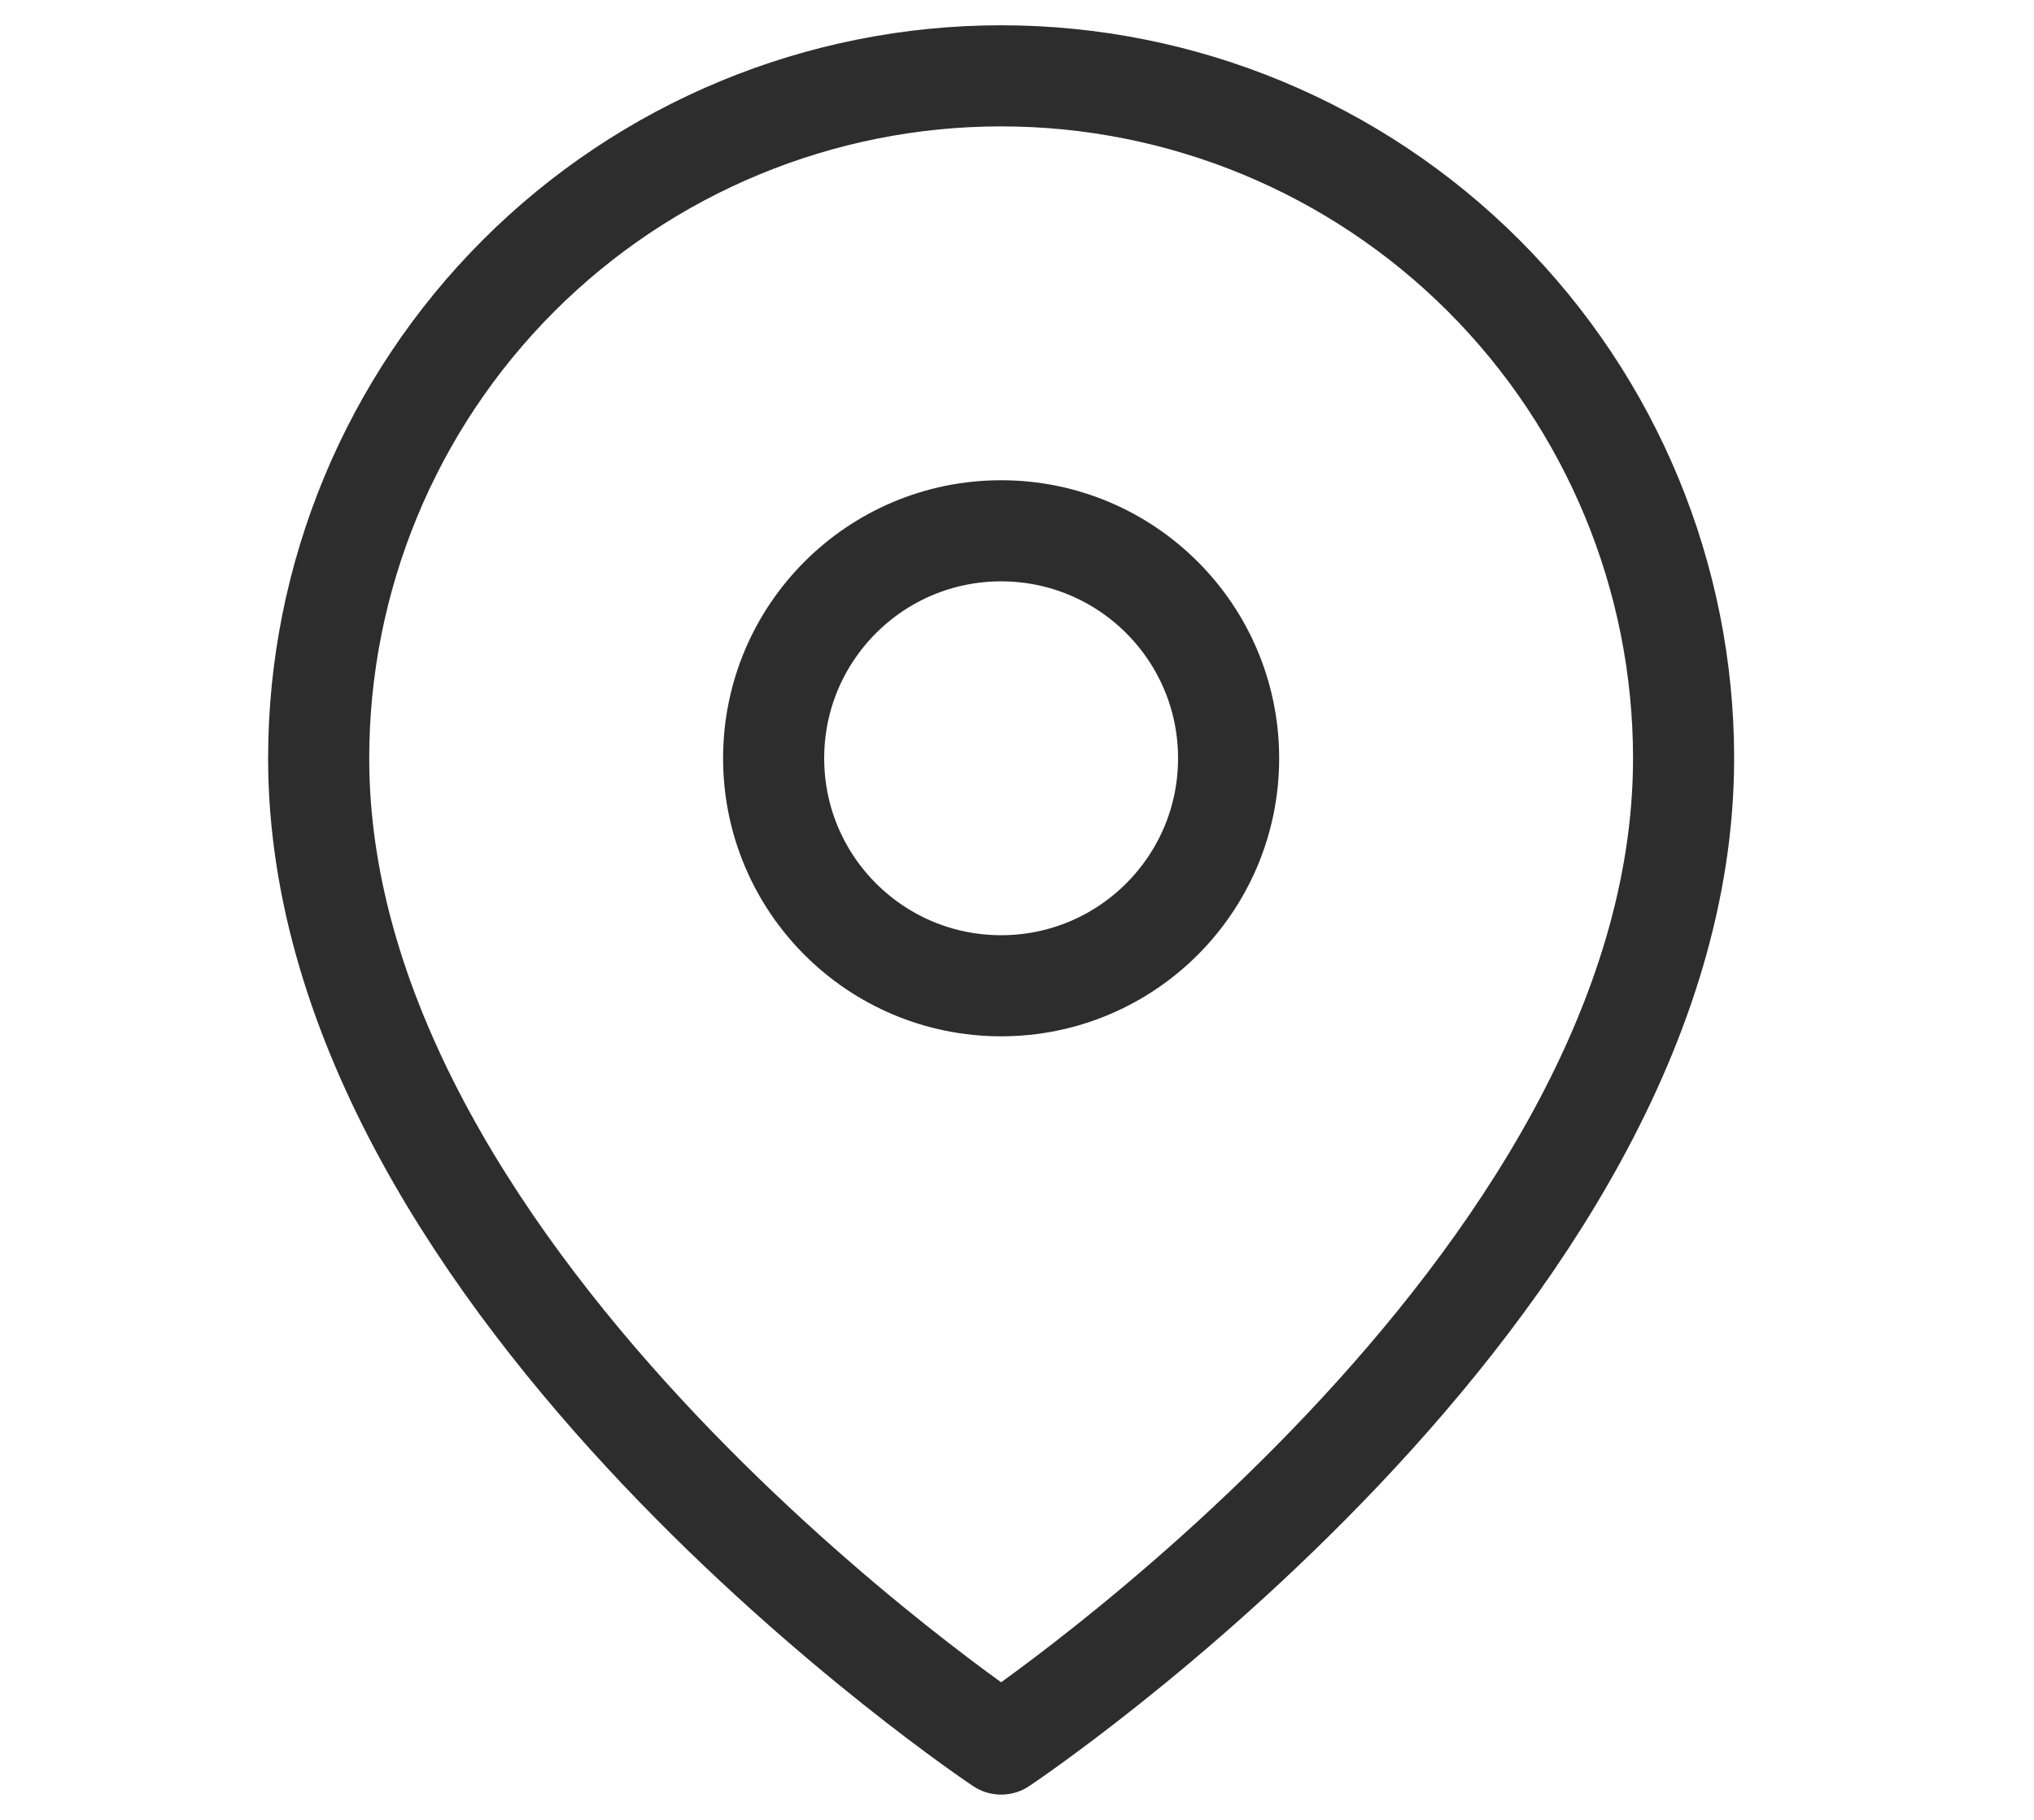
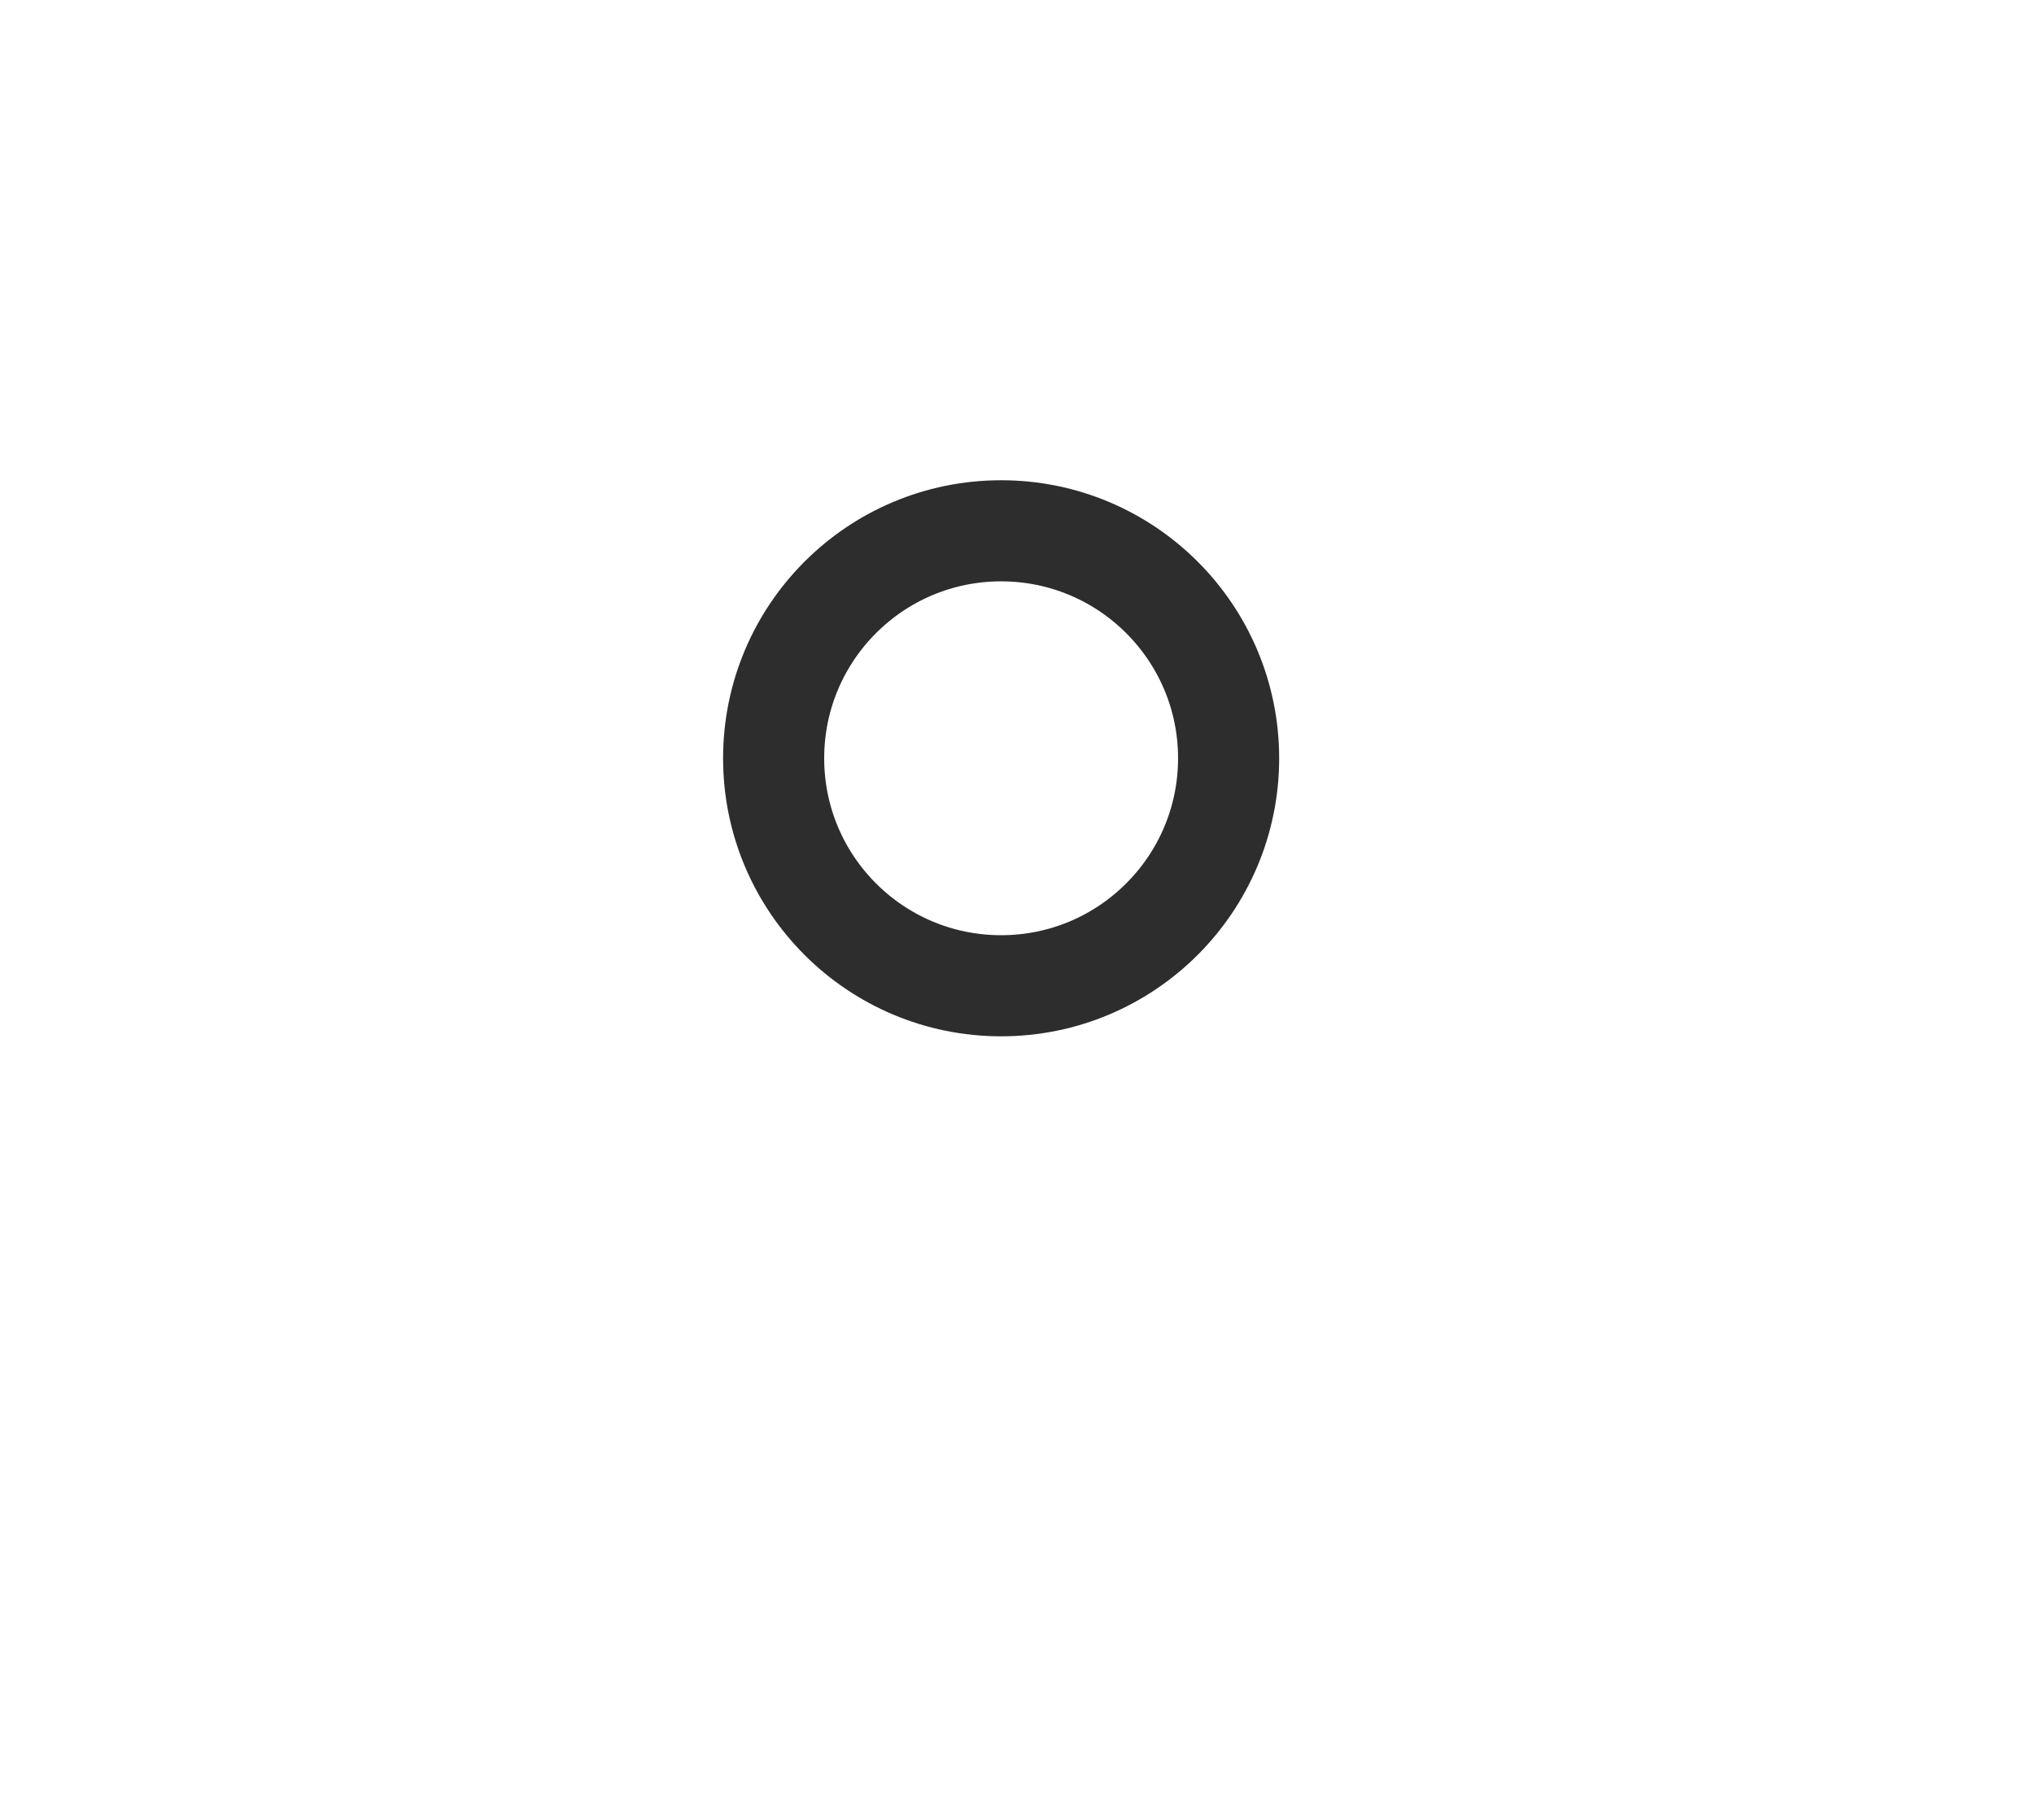
<svg xmlns="http://www.w3.org/2000/svg" width="19" height="17" viewBox="0 0 19 18" fill="none">
-   <path d="M16.093 7.5C16.093 12.75 9.343 17.25 9.343 17.25C9.343 17.25 2.593 12.75 2.593 7.5C2.593 5.71 3.304 3.993 4.57 2.727C5.836 1.461 7.553 0.75 9.343 0.75C11.133 0.75 12.85 1.461 14.116 2.727C15.382 3.993 16.093 5.71 16.093 7.5Z" stroke="#2D2D2D" stroke-linecap="round" stroke-linejoin="round" fill="none" />
  <path d="M9.343 9.75C10.585 9.75 11.593 8.743 11.593 7.5C11.593 6.257 10.585 5.25 9.343 5.25C8.1 5.25 7.093 6.257 7.093 7.5C7.093 8.743 8.1 9.75 9.343 9.75Z" stroke="#2D2D2D" stroke-linecap="round" stroke-linejoin="round" fill="none" />
</svg>